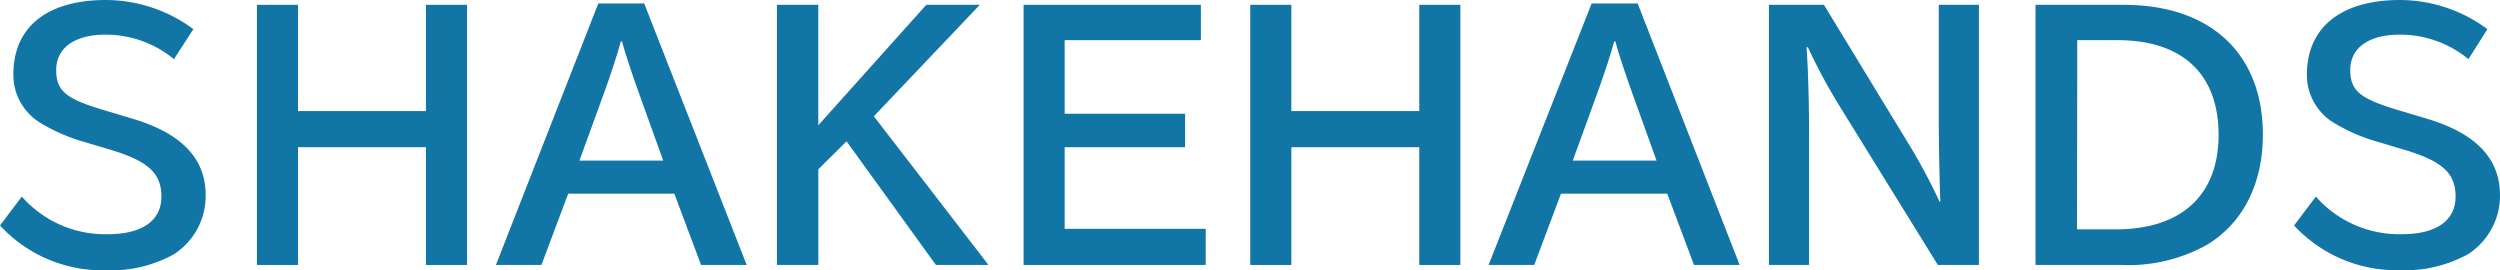
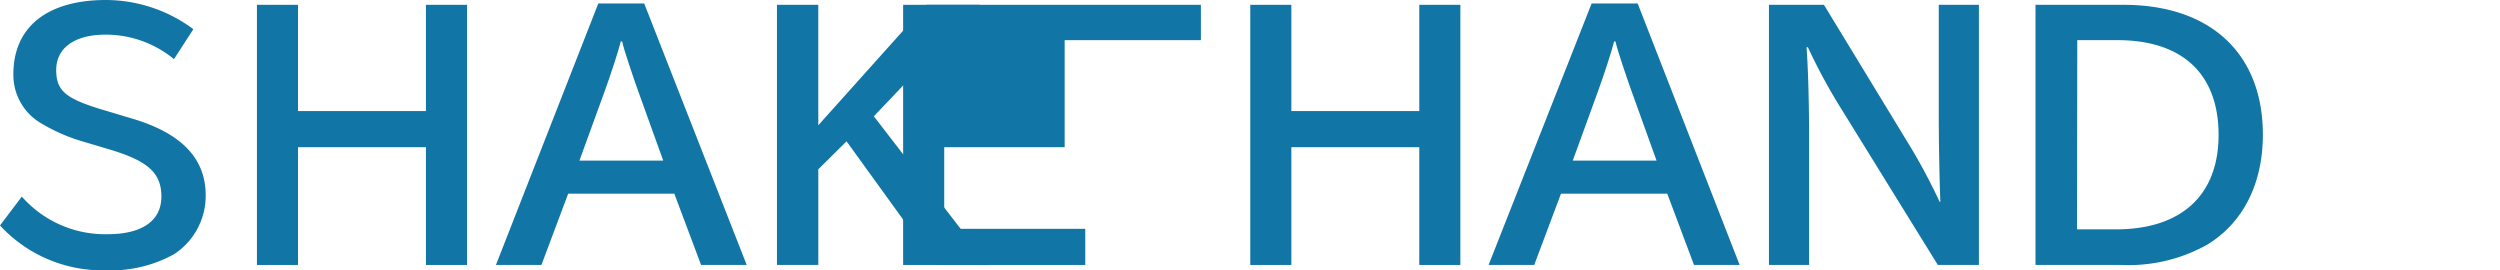
<svg xmlns="http://www.w3.org/2000/svg" viewBox="0 0 186.82 20.19" width="186.82" height="20.19">
  <g fill="#1176a6">
    <path d="m1.63 14.69a8.28 8.28 0 0 0 6.43 2.81c2.55 0 4-1 4-2.81s-1.06-2.69-3.97-3.55l-1.71-.51a13.47 13.47 0 0 1 -3.38-1.46 4.18 4.18 0 0 1 -2-3.63c0-3.54 2.55-5.54 6.92-5.54a11 11 0 0 1 6.53 2.18l-1.45 2.24a8 8 0 0 0 -5.13-1.83c-2.3 0-3.67 1-3.67 2.64s.8 2.19 3.8 3.07l1.87.56c3.72 1.1 5.5 3 5.5 5.73a5.2 5.2 0 0 1 -2.37 4.41 9.77 9.77 0 0 1 -5.07 1.2 10.42 10.42 0 0 1 -7.93-3.35z" />
    <path d="m22.27.36v7.94h9.56v-7.94h3.07v19.44h-3.07v-8.8h-9.56v8.8h-3.07v-19.44z" />
    <path d="m48.14.26 7.66 19.54h-3.41l-2-5.33h-7.93l-2 5.33h-3.4l7.65-19.54zm-.43 6.6c-.38-1.05-1.08-3.12-1.22-3.76h-.1c-.19.76-.74 2.44-1.22 3.76l-1.87 5.14h6.26z" />
    <path d="m61.15.36v9l8.07-9h4l-7.92 8.33 8.57 11.11h-3.93l-6.68-9.24-2.11 2.09v7.15h-3.09v-19.44z" />
-     <path d="m89.74.36v2.64h-10.18v5.5h9v2.5h-9v6.1h10.54v2.7h-13.61v-19.44z" />
+     <path d="m89.74.36v2.64h-10.18v5.5v2.5h-9v6.1h10.54v2.7h-13.61v-19.44z" />
    <path d="m96.5.36v7.94h9.56v-7.94h3.07v19.44h-3.07v-8.8h-9.56v8.8h-3.07v-19.44z" />
    <path d="m122.38.26 7.62 19.54h-3.41l-2-5.33h-7.94l-2 5.33h-3.41l7.7-19.54zm-.44 6.6c-.38-1.05-1.08-3.12-1.22-3.76h-.1c-.19.76-.74 2.44-1.22 3.76l-1.87 5.14h6.26z" />
    <path d="m136.3.36 6.24 10.25.16.26a44 44 0 0 1 2.24 4.2h.06c-.07-1.63-.12-4.61-.12-6.43v-8.28h3v19.44h-3.07l-7.36-11.9a42.77 42.77 0 0 1 -2.35-4.37h-.1c.12 1.61.19 4.2.19 6.86v9.41h-3v-19.44z" />
    <path d="m158.69.36c6.5 0 10.41 3.65 10.41 9.7 0 3.67-1.48 6.6-4.17 8.23a12.05 12.05 0 0 1 -6.41 1.51h-6.41v-19.44zm-3.48 16.78h2.9c4.9 0 7.68-2.55 7.68-7.06s-2.66-7.08-7.56-7.08h-3z" />
-     <path d="m173.06 14.69a8.29 8.29 0 0 0 6.44 2.81c2.54 0 4-1 4-2.81s-1.06-2.69-4-3.55l-1.7-.51a13.4 13.4 0 0 1 -3.41-1.46 4.18 4.18 0 0 1 -2-3.63c.02-3.54 2.61-5.54 6.96-5.54a11 11 0 0 1 6.53 2.18l-1.42 2.24a8 8 0 0 0 -5.16-1.83c-2.3 0-3.67 1-3.67 2.64s.84 2.19 3.82 3.07l1.87.56c3.72 1.1 5.5 3 5.5 5.73a5.2 5.2 0 0 1 -2.38 4.4 9.75 9.75 0 0 1 -5.06 1.2 10.44 10.44 0 0 1 -7.95-3.34z" />
  </g>
</svg>